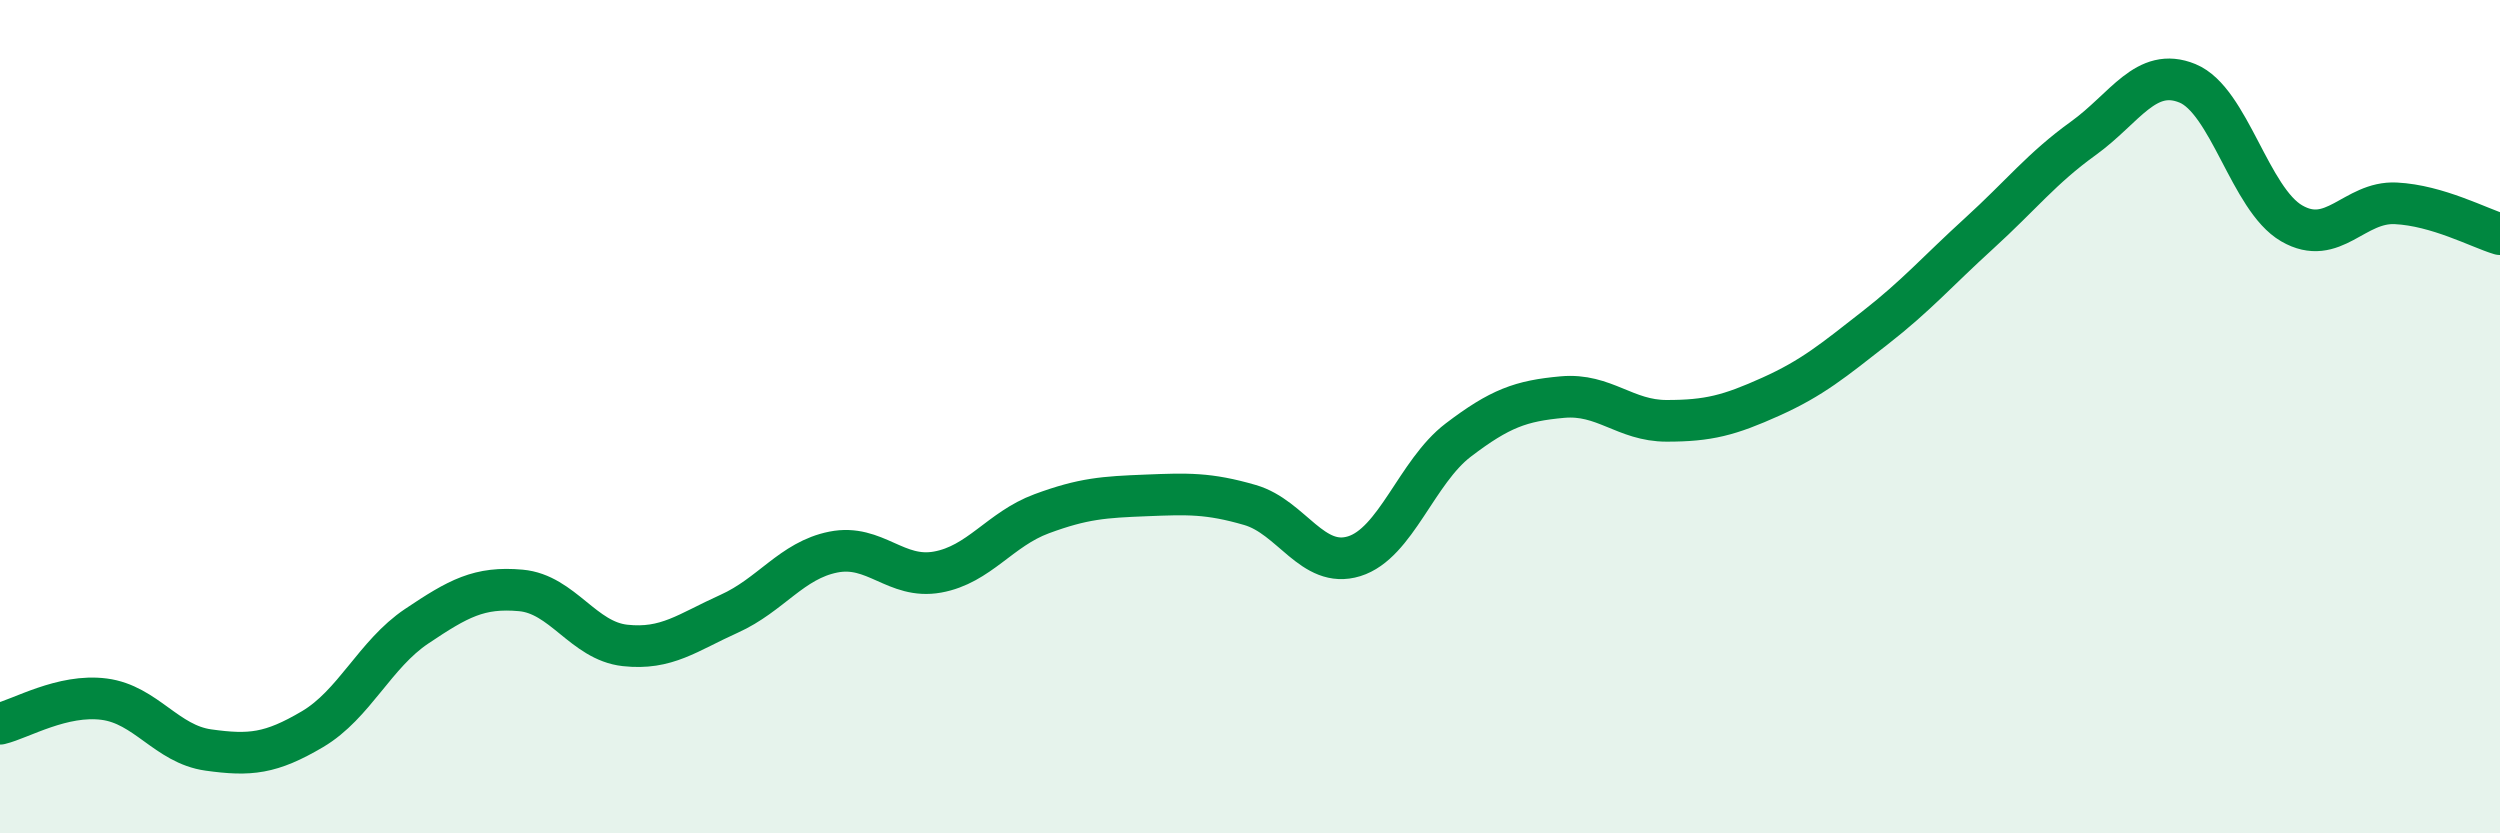
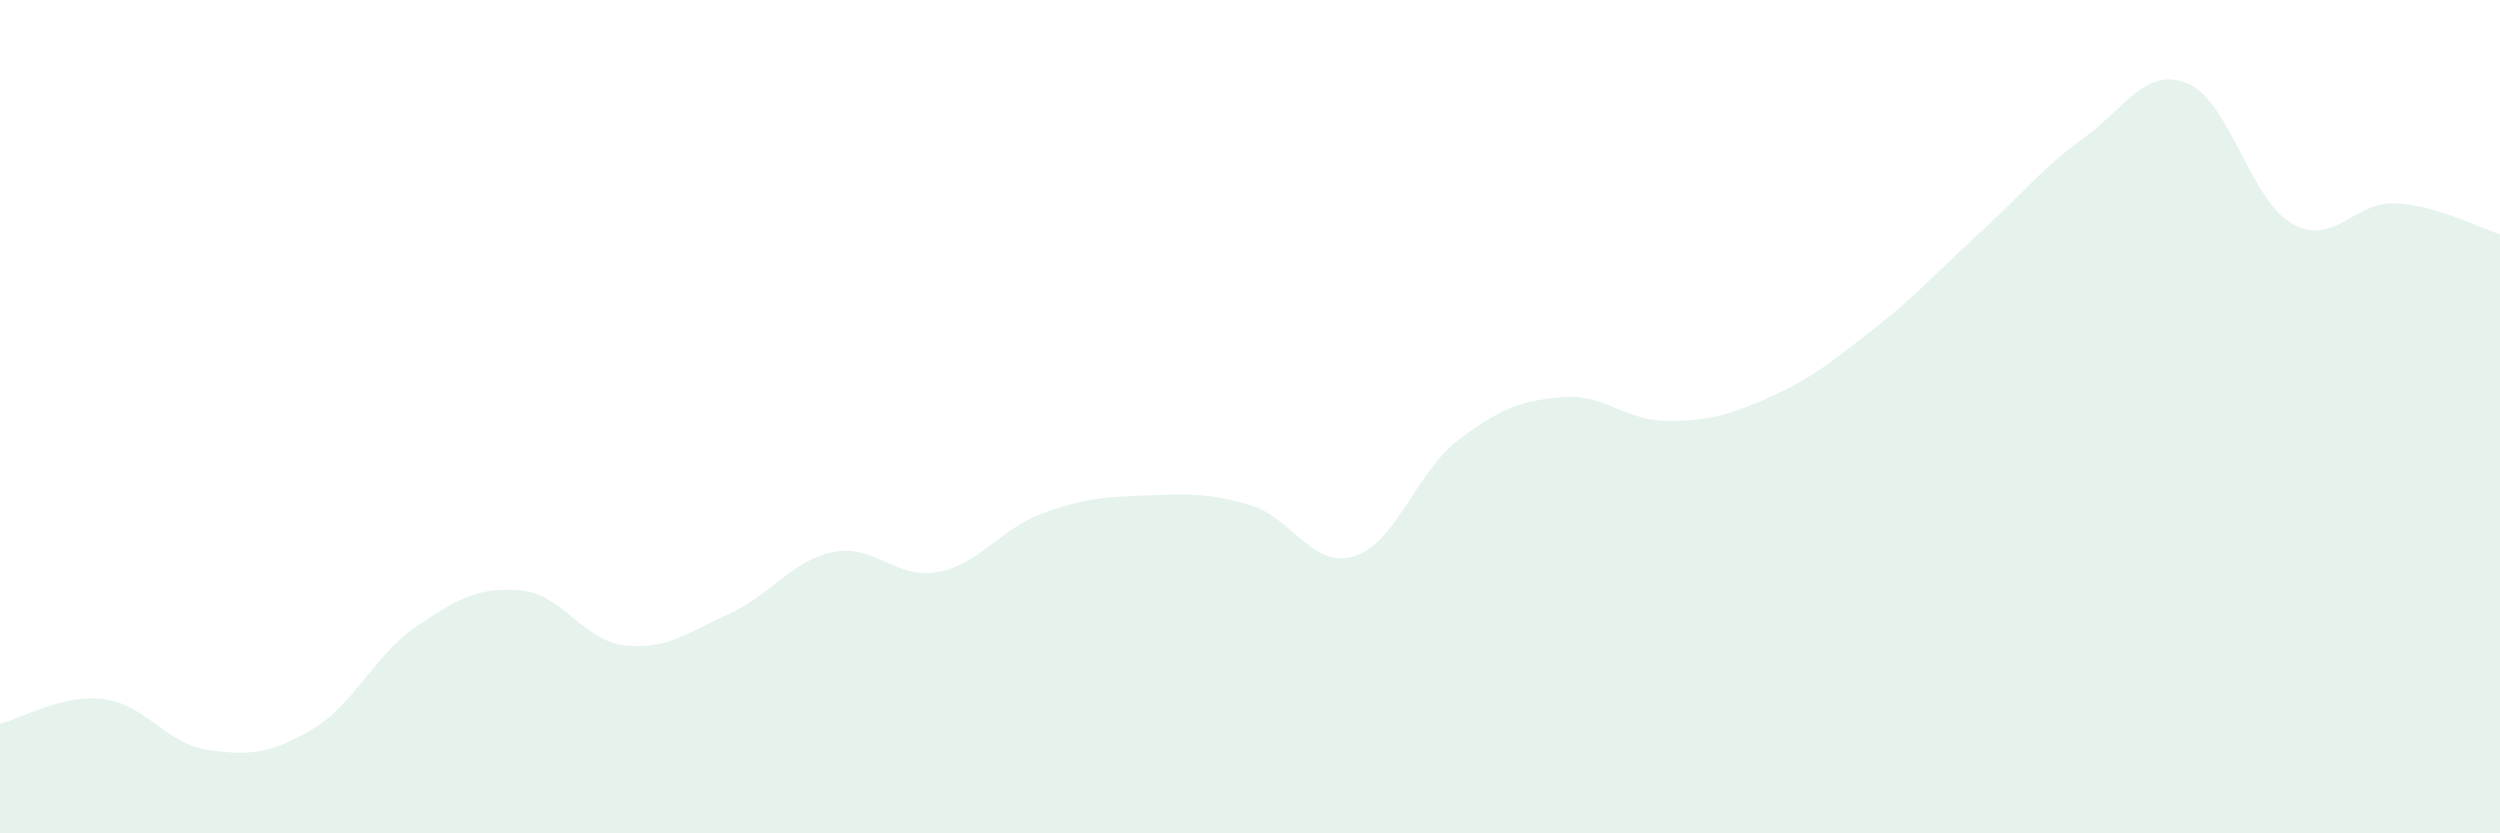
<svg xmlns="http://www.w3.org/2000/svg" width="60" height="20" viewBox="0 0 60 20">
  <path d="M 0,17.37 C 0.5,17.25 1.5,16.65 2.5,16.78 C 3.5,16.91 4,17.86 5,18 C 6,18.14 6.5,18.09 7.5,17.5 C 8.5,16.91 9,15.7 10,15.03 C 11,14.36 11.5,14.08 12.5,14.17 C 13.5,14.26 14,15.38 15,15.49 C 16,15.6 16.5,15.18 17.5,14.73 C 18.5,14.28 19,13.45 20,13.25 C 21,13.05 21.5,13.91 22.5,13.73 C 23.5,13.55 24,12.7 25,12.33 C 26,11.96 26.5,11.93 27.5,11.89 C 28.5,11.85 29,11.83 30,12.12 C 31,12.41 31.5,13.66 32.5,13.35 C 33.5,13.04 34,11.32 35,10.56 C 36,9.8 36.5,9.62 37.5,9.53 C 38.5,9.44 39,10.1 40,10.1 C 41,10.1 41.5,9.97 42.5,9.52 C 43.5,9.07 44,8.65 45,7.87 C 46,7.09 46.5,6.51 47.5,5.6 C 48.5,4.69 49,4.04 50,3.32 C 51,2.6 51.5,1.59 52.5,2 C 53.5,2.41 54,4.78 55,5.36 C 56,5.94 56.5,4.83 57.5,4.88 C 58.5,4.93 59.5,5.47 60,5.62L60 20L0 20Z" fill="#008740" opacity="0.1" stroke-linecap="round" stroke-linejoin="round" />
-   <path d="M 0,17.37 C 0.5,17.25 1.5,16.65 2.5,16.78 C 3.5,16.91 4,17.86 5,18 C 6,18.14 6.5,18.09 7.5,17.5 C 8.5,16.91 9,15.7 10,15.03 C 11,14.36 11.5,14.08 12.5,14.17 C 13.5,14.26 14,15.38 15,15.49 C 16,15.6 16.5,15.18 17.5,14.73 C 18.5,14.28 19,13.45 20,13.25 C 21,13.05 21.5,13.91 22.5,13.73 C 23.5,13.55 24,12.7 25,12.33 C 26,11.96 26.5,11.93 27.5,11.89 C 28.5,11.85 29,11.83 30,12.12 C 31,12.41 31.5,13.66 32.5,13.35 C 33.5,13.04 34,11.32 35,10.56 C 36,9.8 36.5,9.62 37.5,9.53 C 38.5,9.44 39,10.1 40,10.1 C 41,10.1 41.5,9.97 42.5,9.52 C 43.5,9.07 44,8.65 45,7.87 C 46,7.09 46.5,6.51 47.5,5.6 C 48.5,4.69 49,4.04 50,3.32 C 51,2.6 51.5,1.59 52.5,2 C 53.5,2.41 54,4.78 55,5.36 C 56,5.94 56.5,4.83 57.5,4.88 C 58.5,4.93 59.5,5.47 60,5.62" stroke="#008740" stroke-width="1" fill="none" stroke-linecap="round" stroke-linejoin="round" />
</svg>